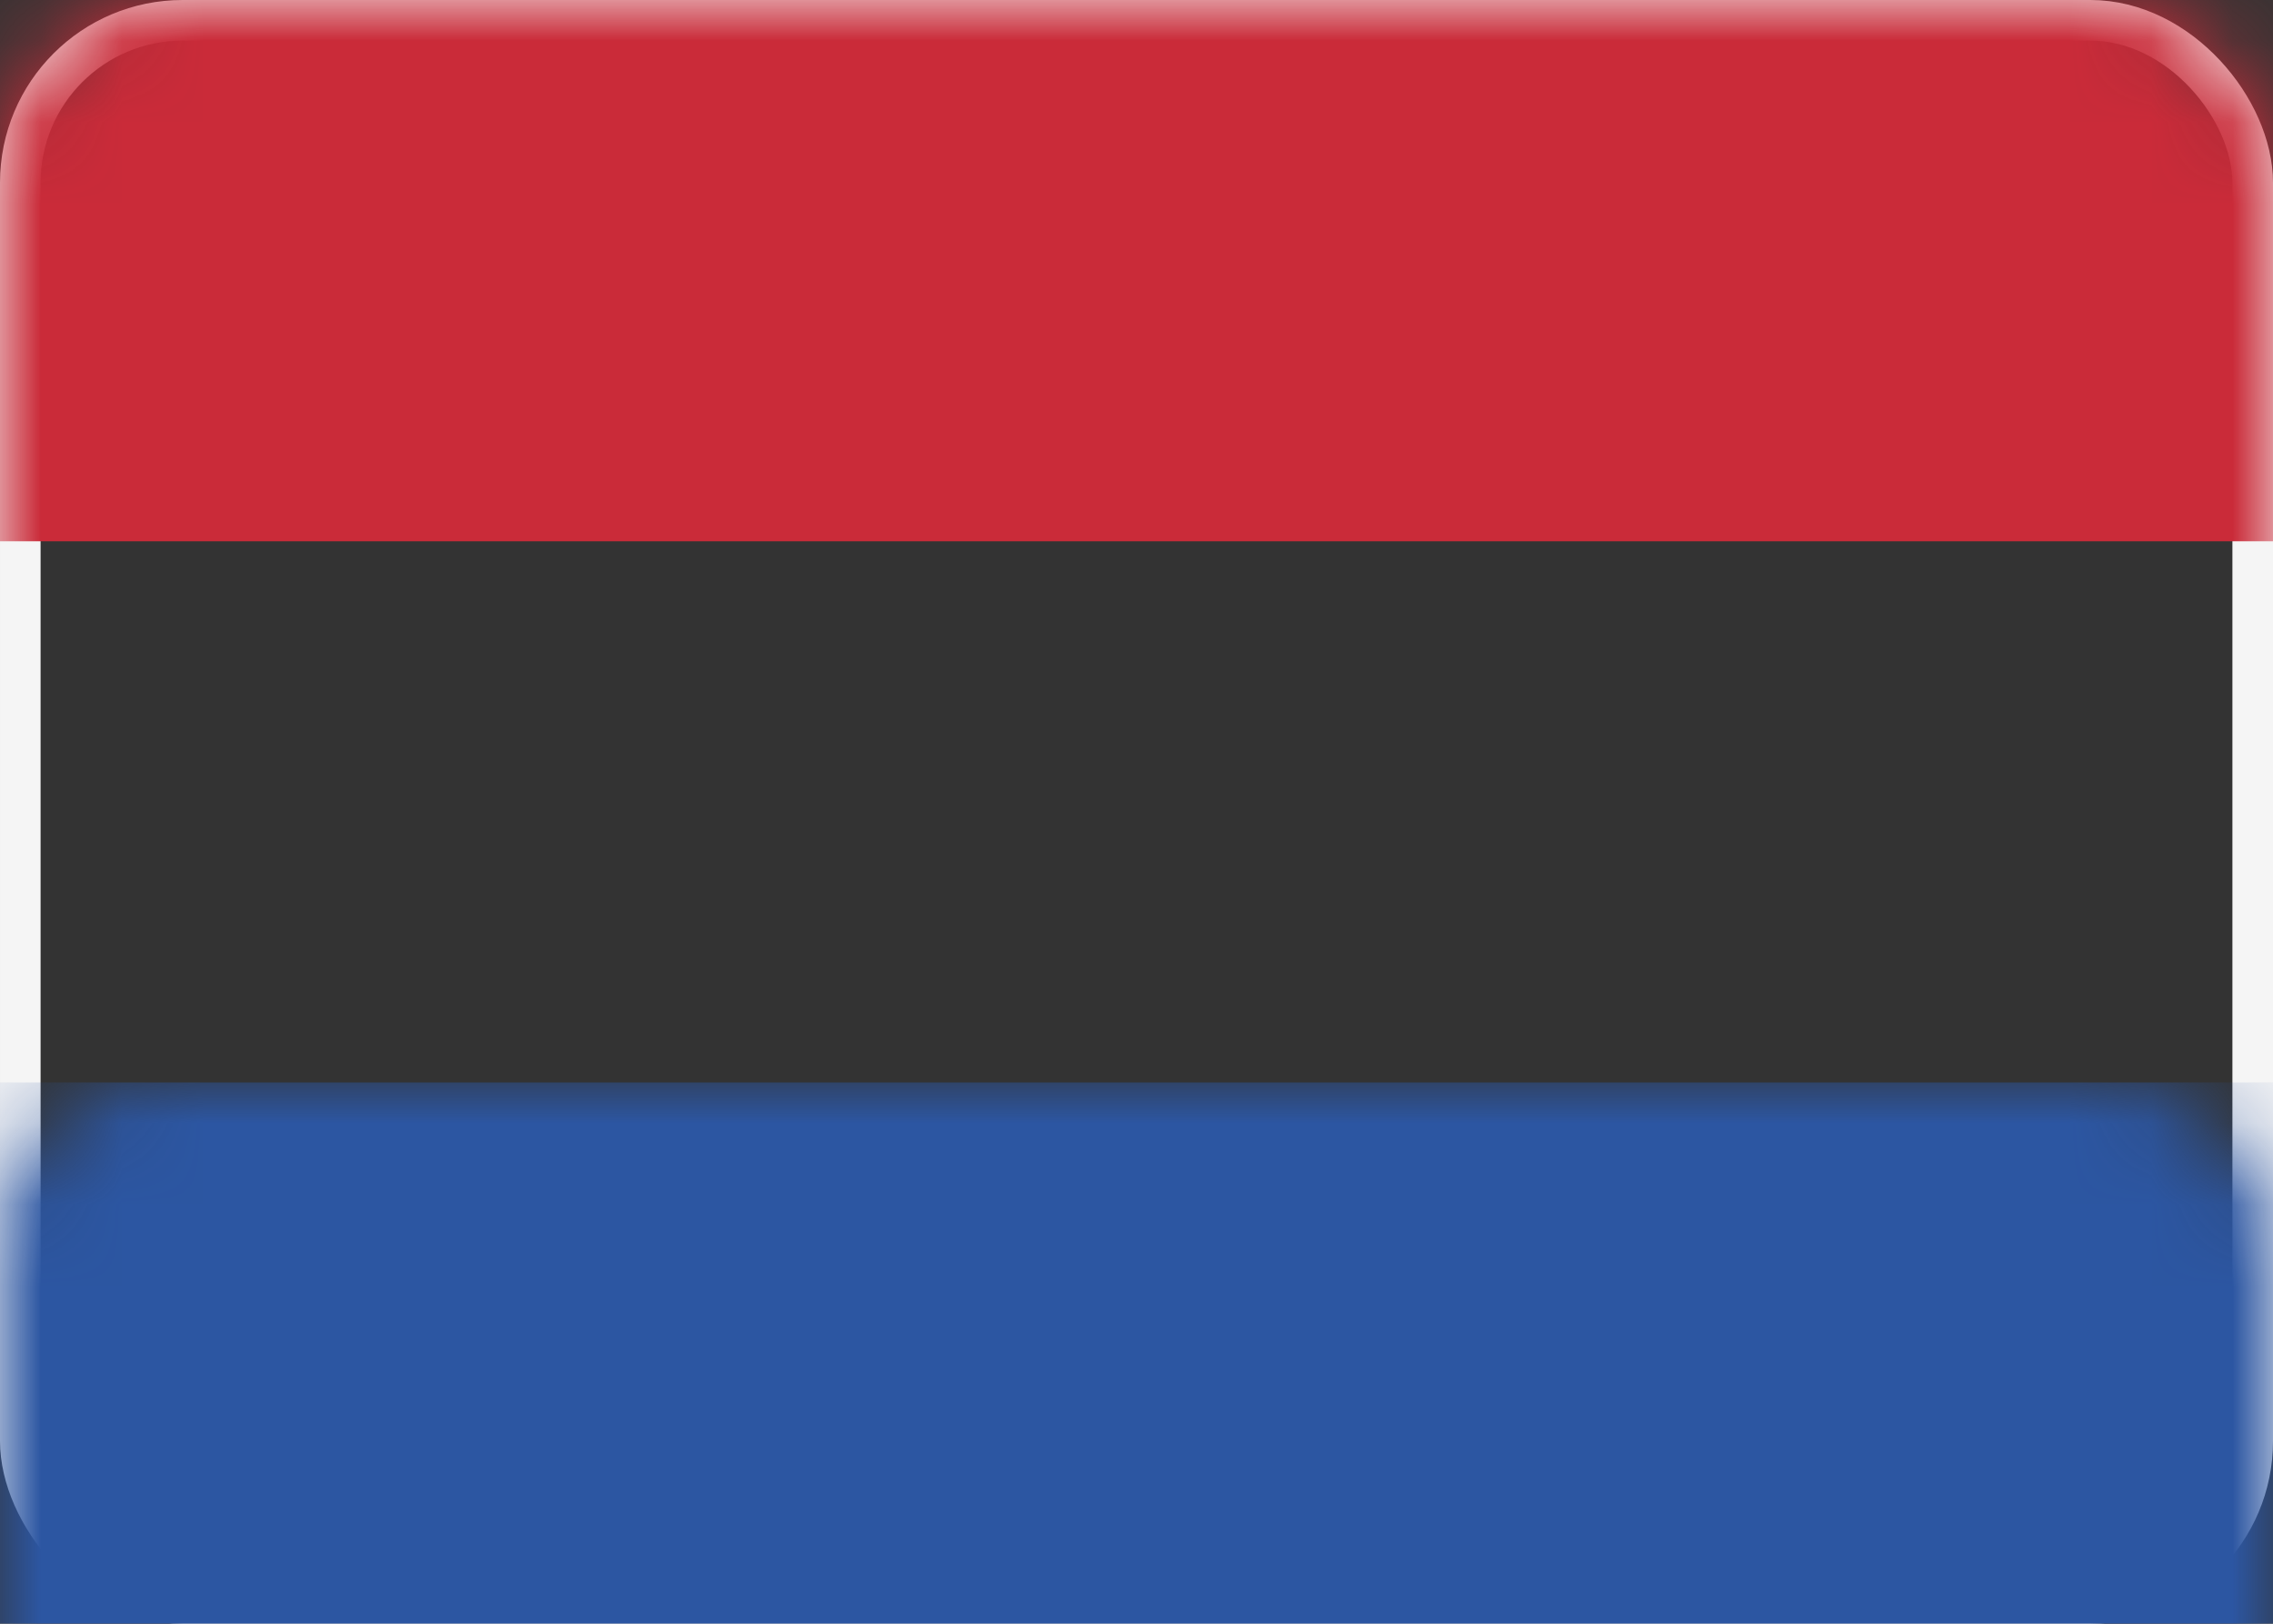
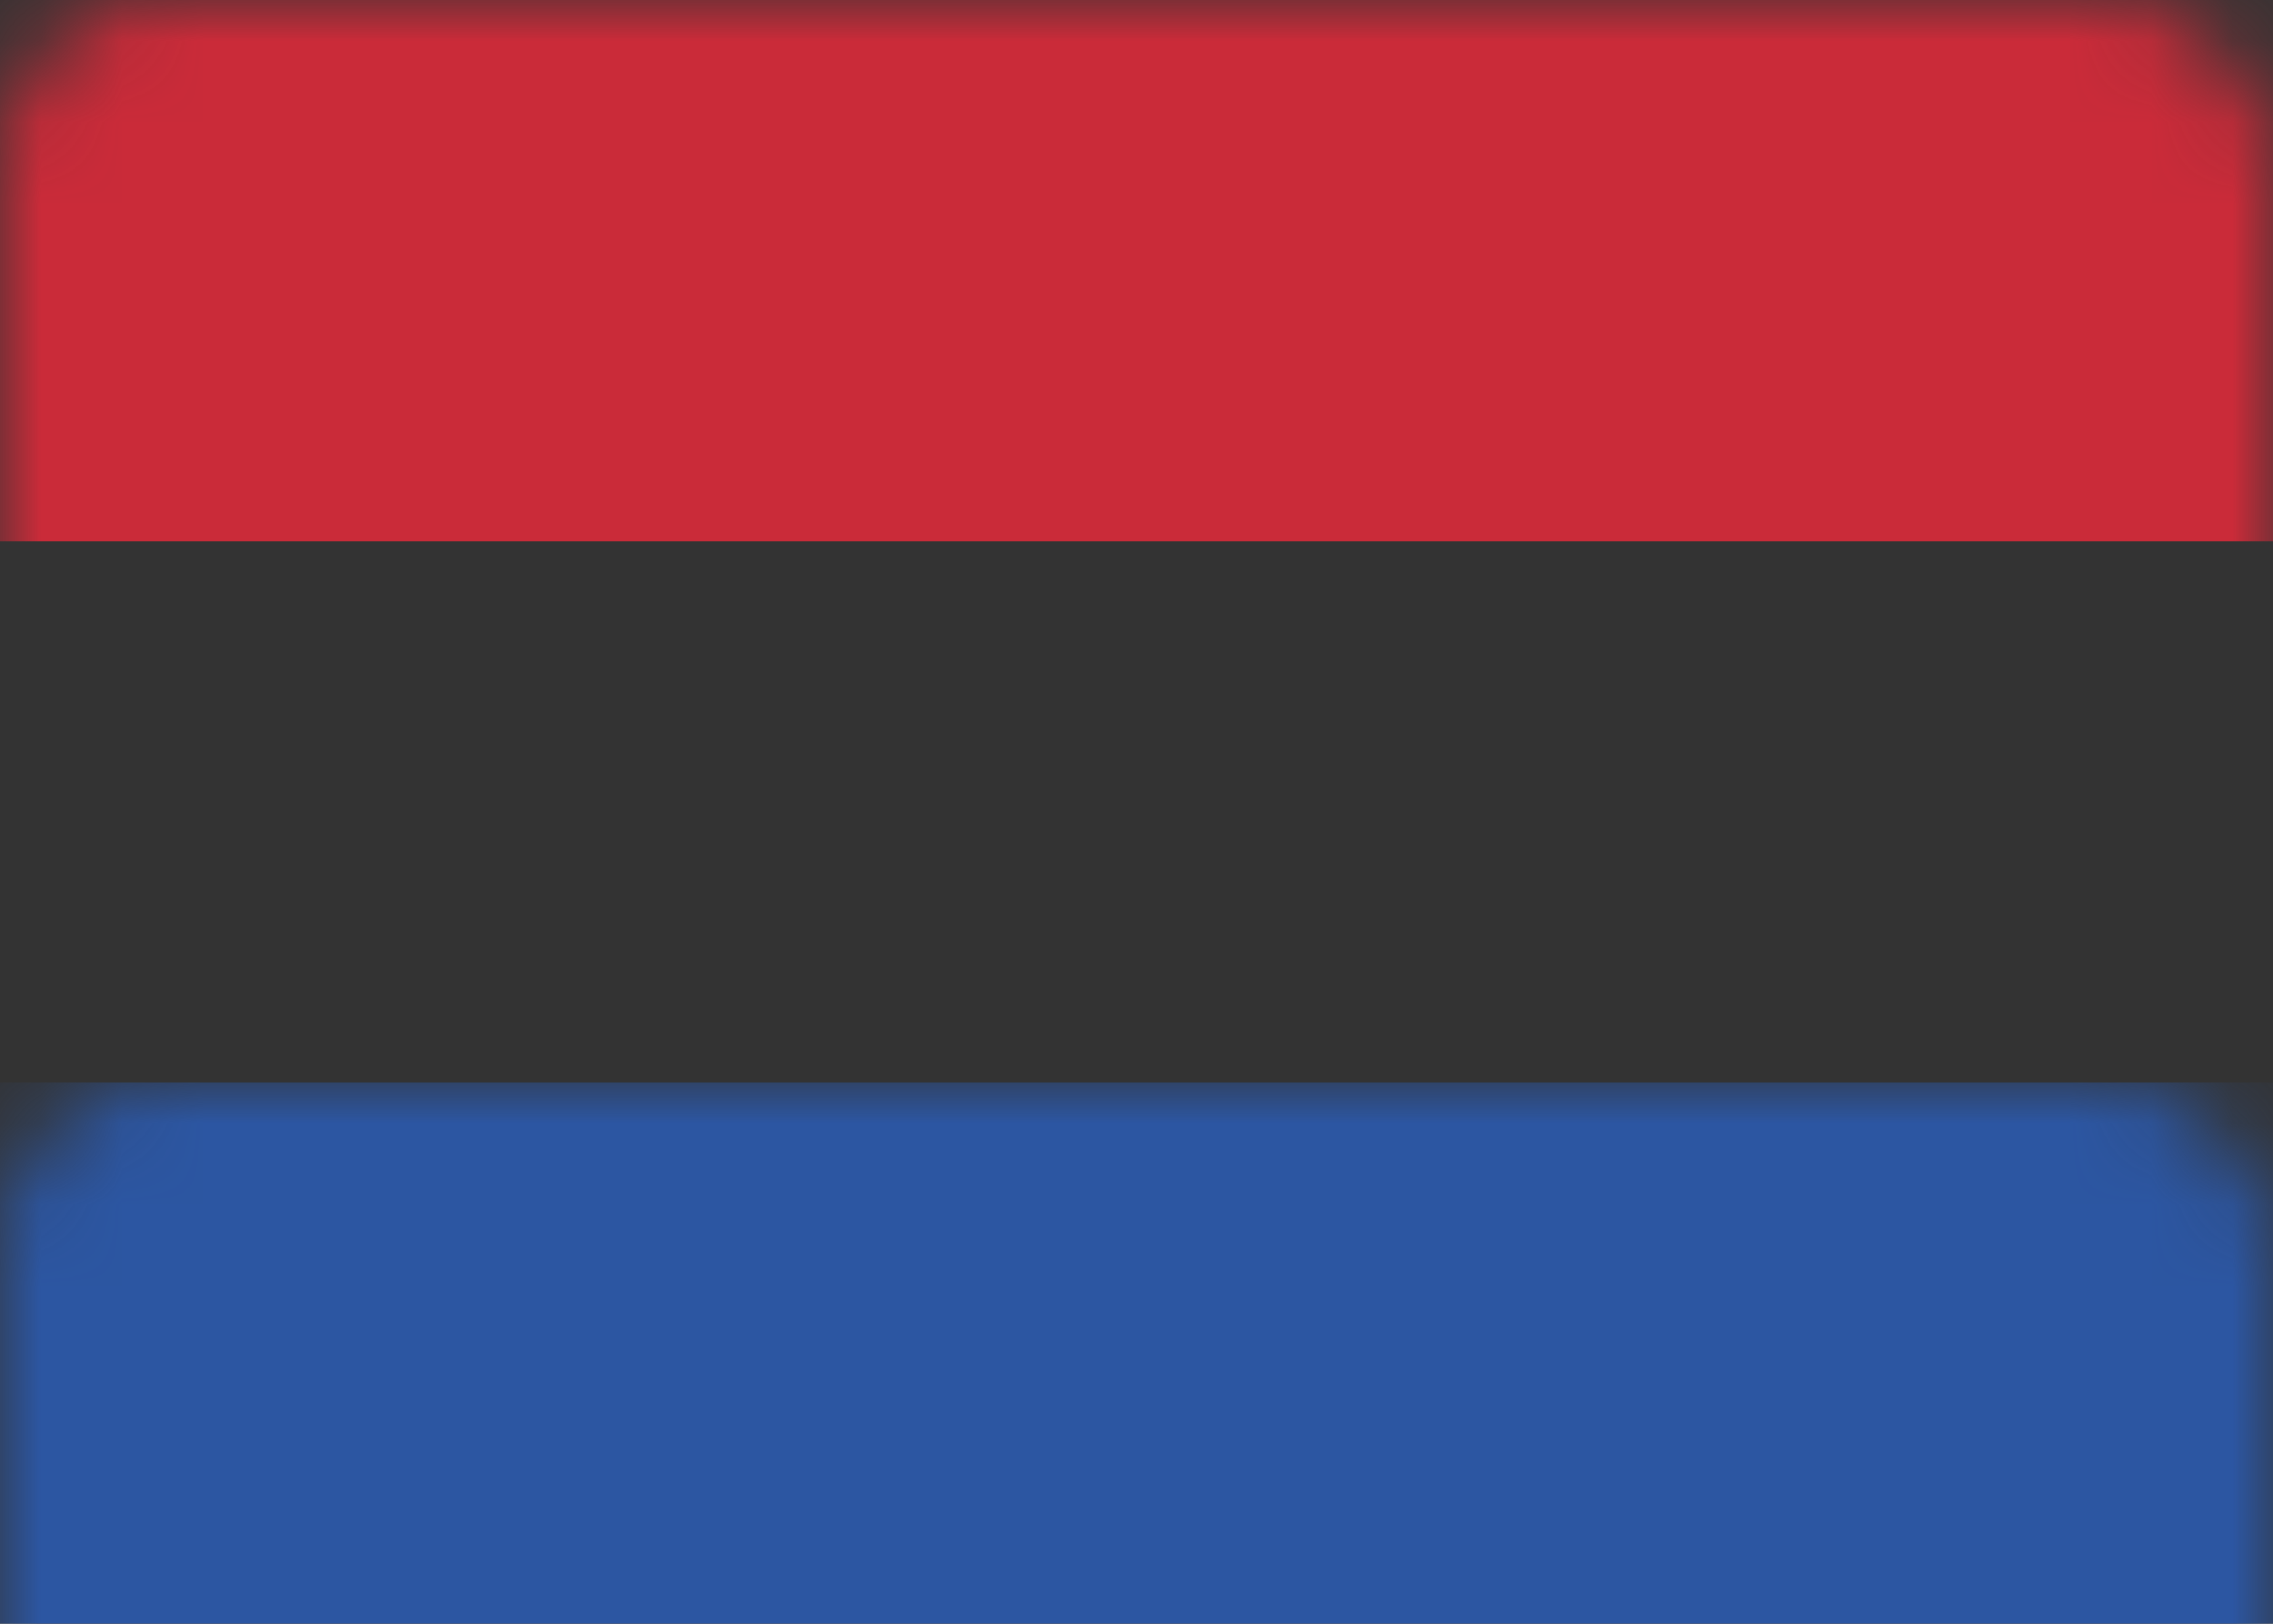
<svg xmlns="http://www.w3.org/2000/svg" xmlns:xlink="http://www.w3.org/1999/xlink" width="28" height="20" viewBox="0 0 28 20">
  <rect x="0" y="0" width="28" height="20" fill="#333333" stroke="none" />
  <defs>
    <rect id="nl-a" width="28" height="20" rx="2" />
  </defs>
  <g fill="none" fill-rule="evenodd">
    <mask id="nl-b" fill="#fff">
      <use xlink:href="#nl-a" />
    </mask>
-     <rect width="27.5" height="19.5" x=".25" y=".25" stroke="#F5F5F5" stroke-width=".5" rx="2" />
    <rect width="28" height="6.667" fill="#CA2B39" mask="url(#nl-b)" />
    <rect width="28" height="6.667" y="13.333" fill="#2C56A2" mask="url(#nl-b)" />
  </g>
</svg>